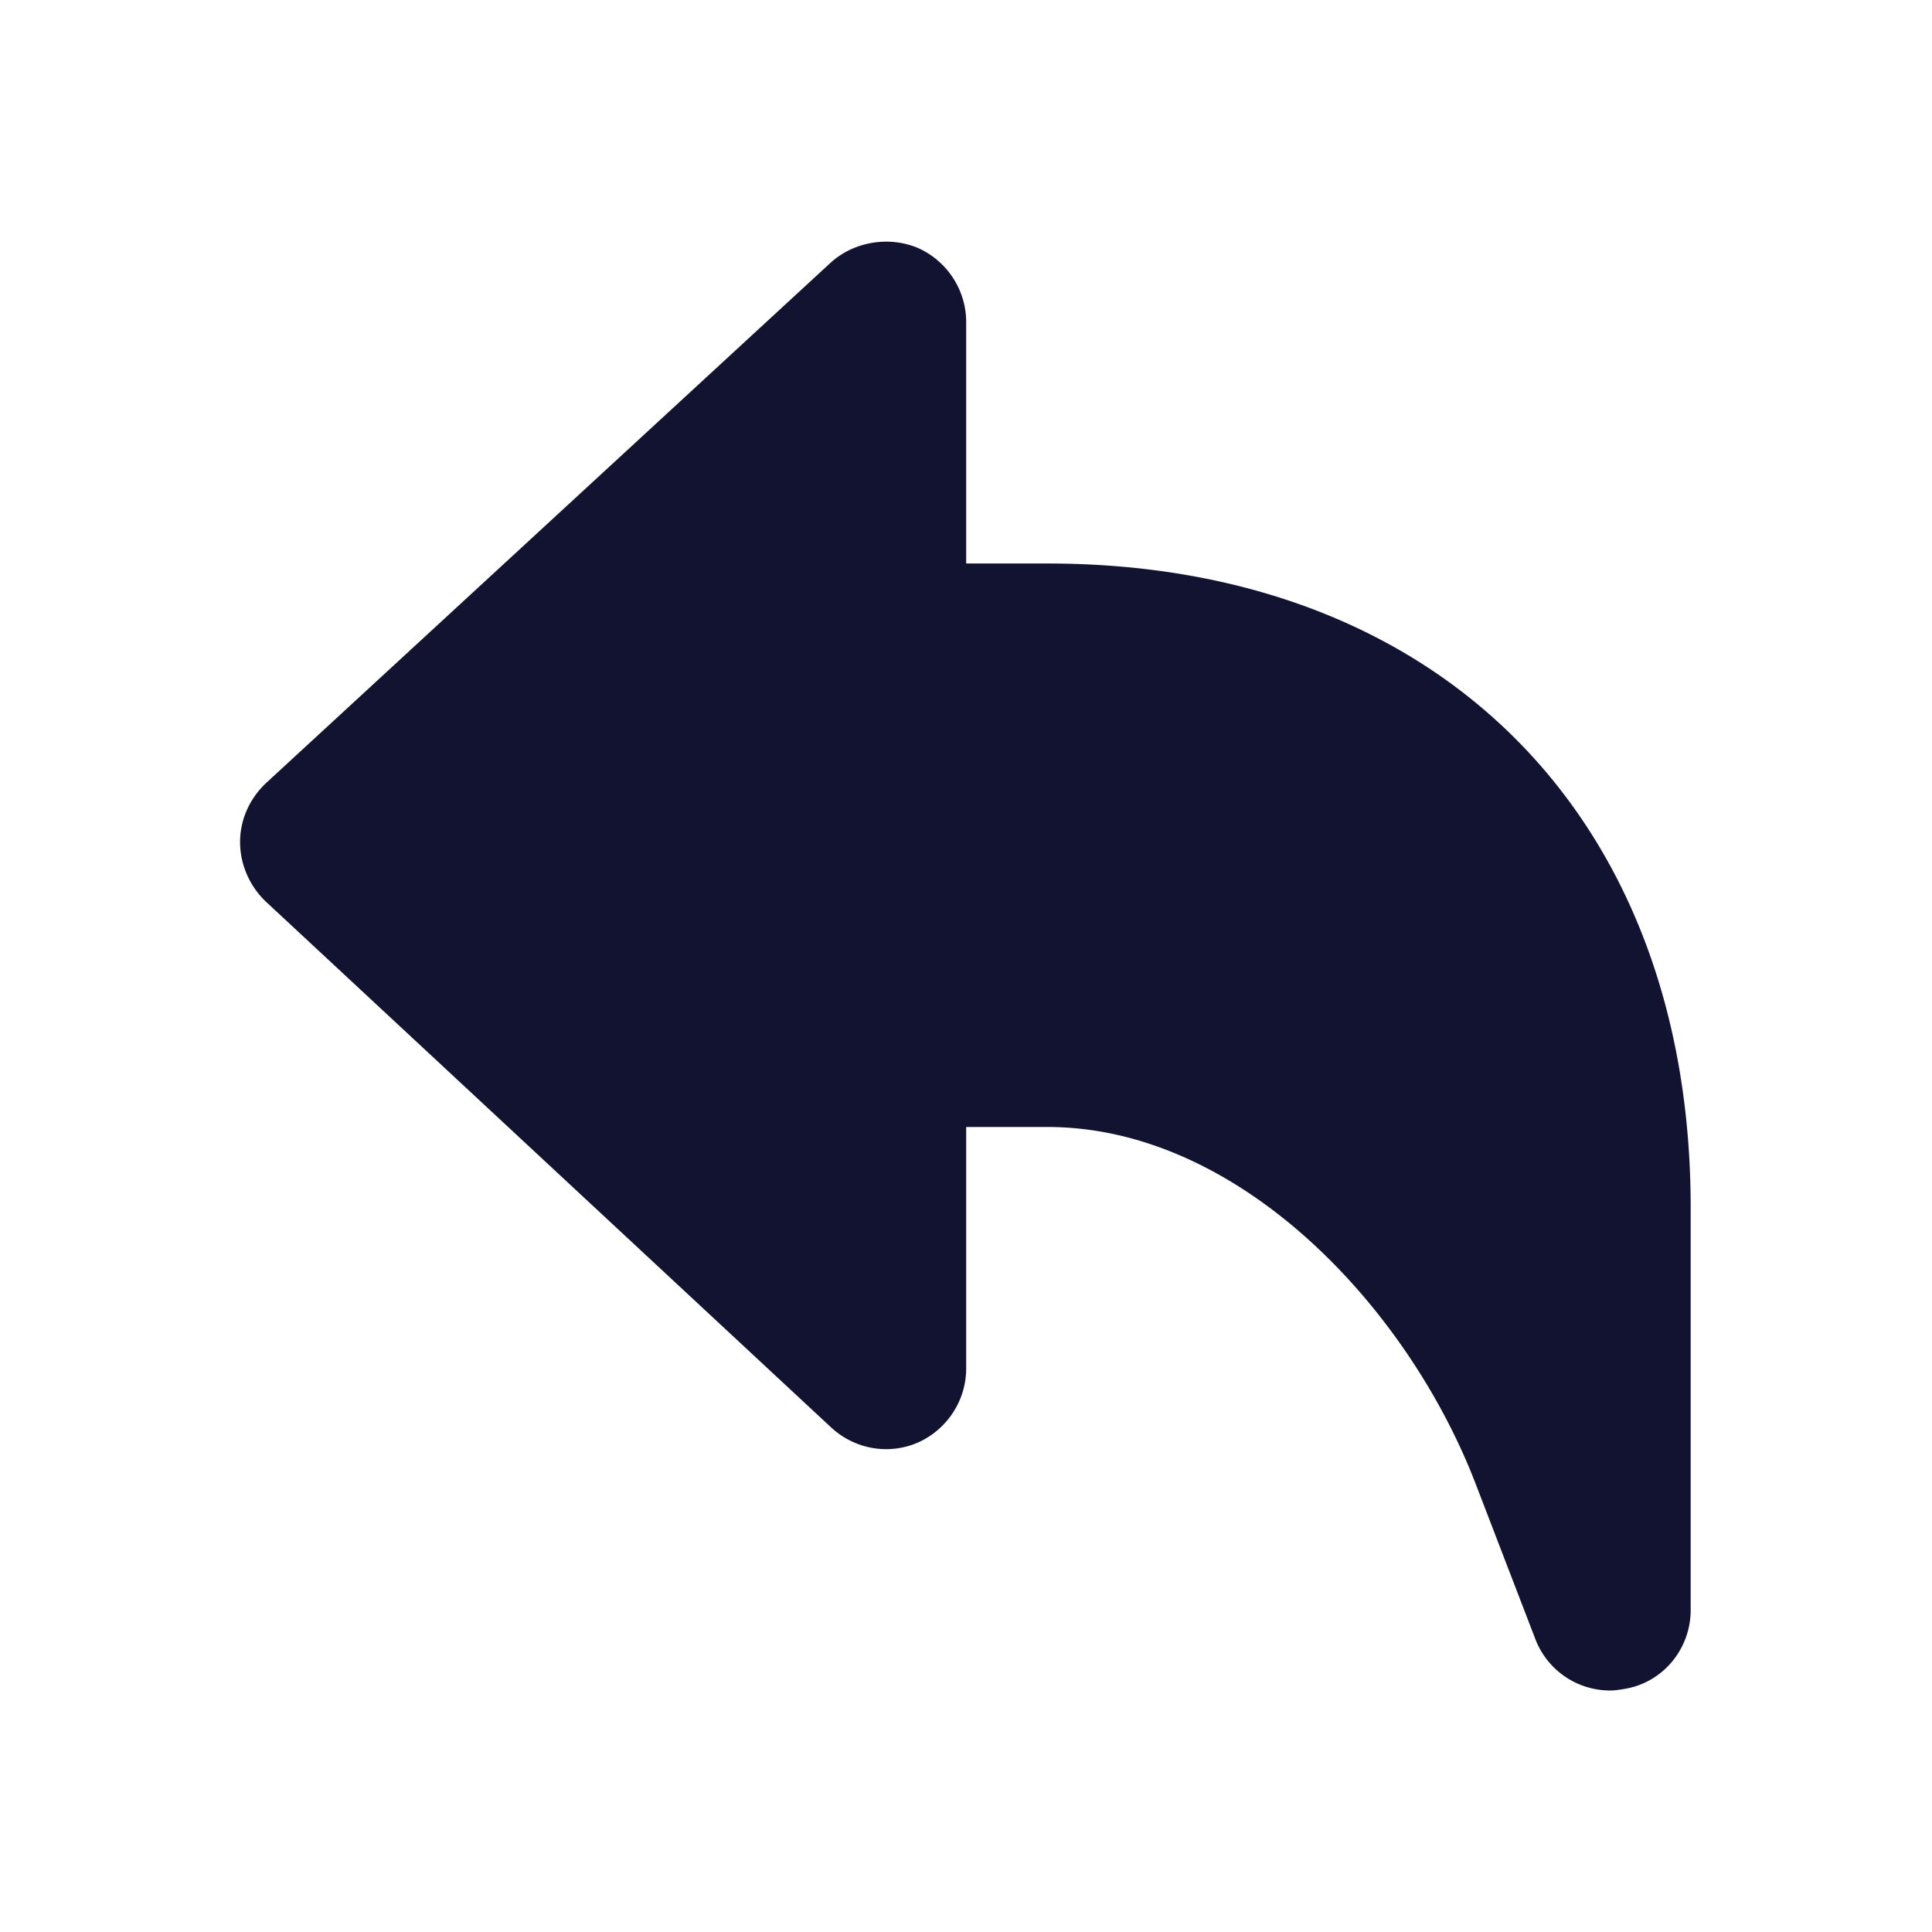
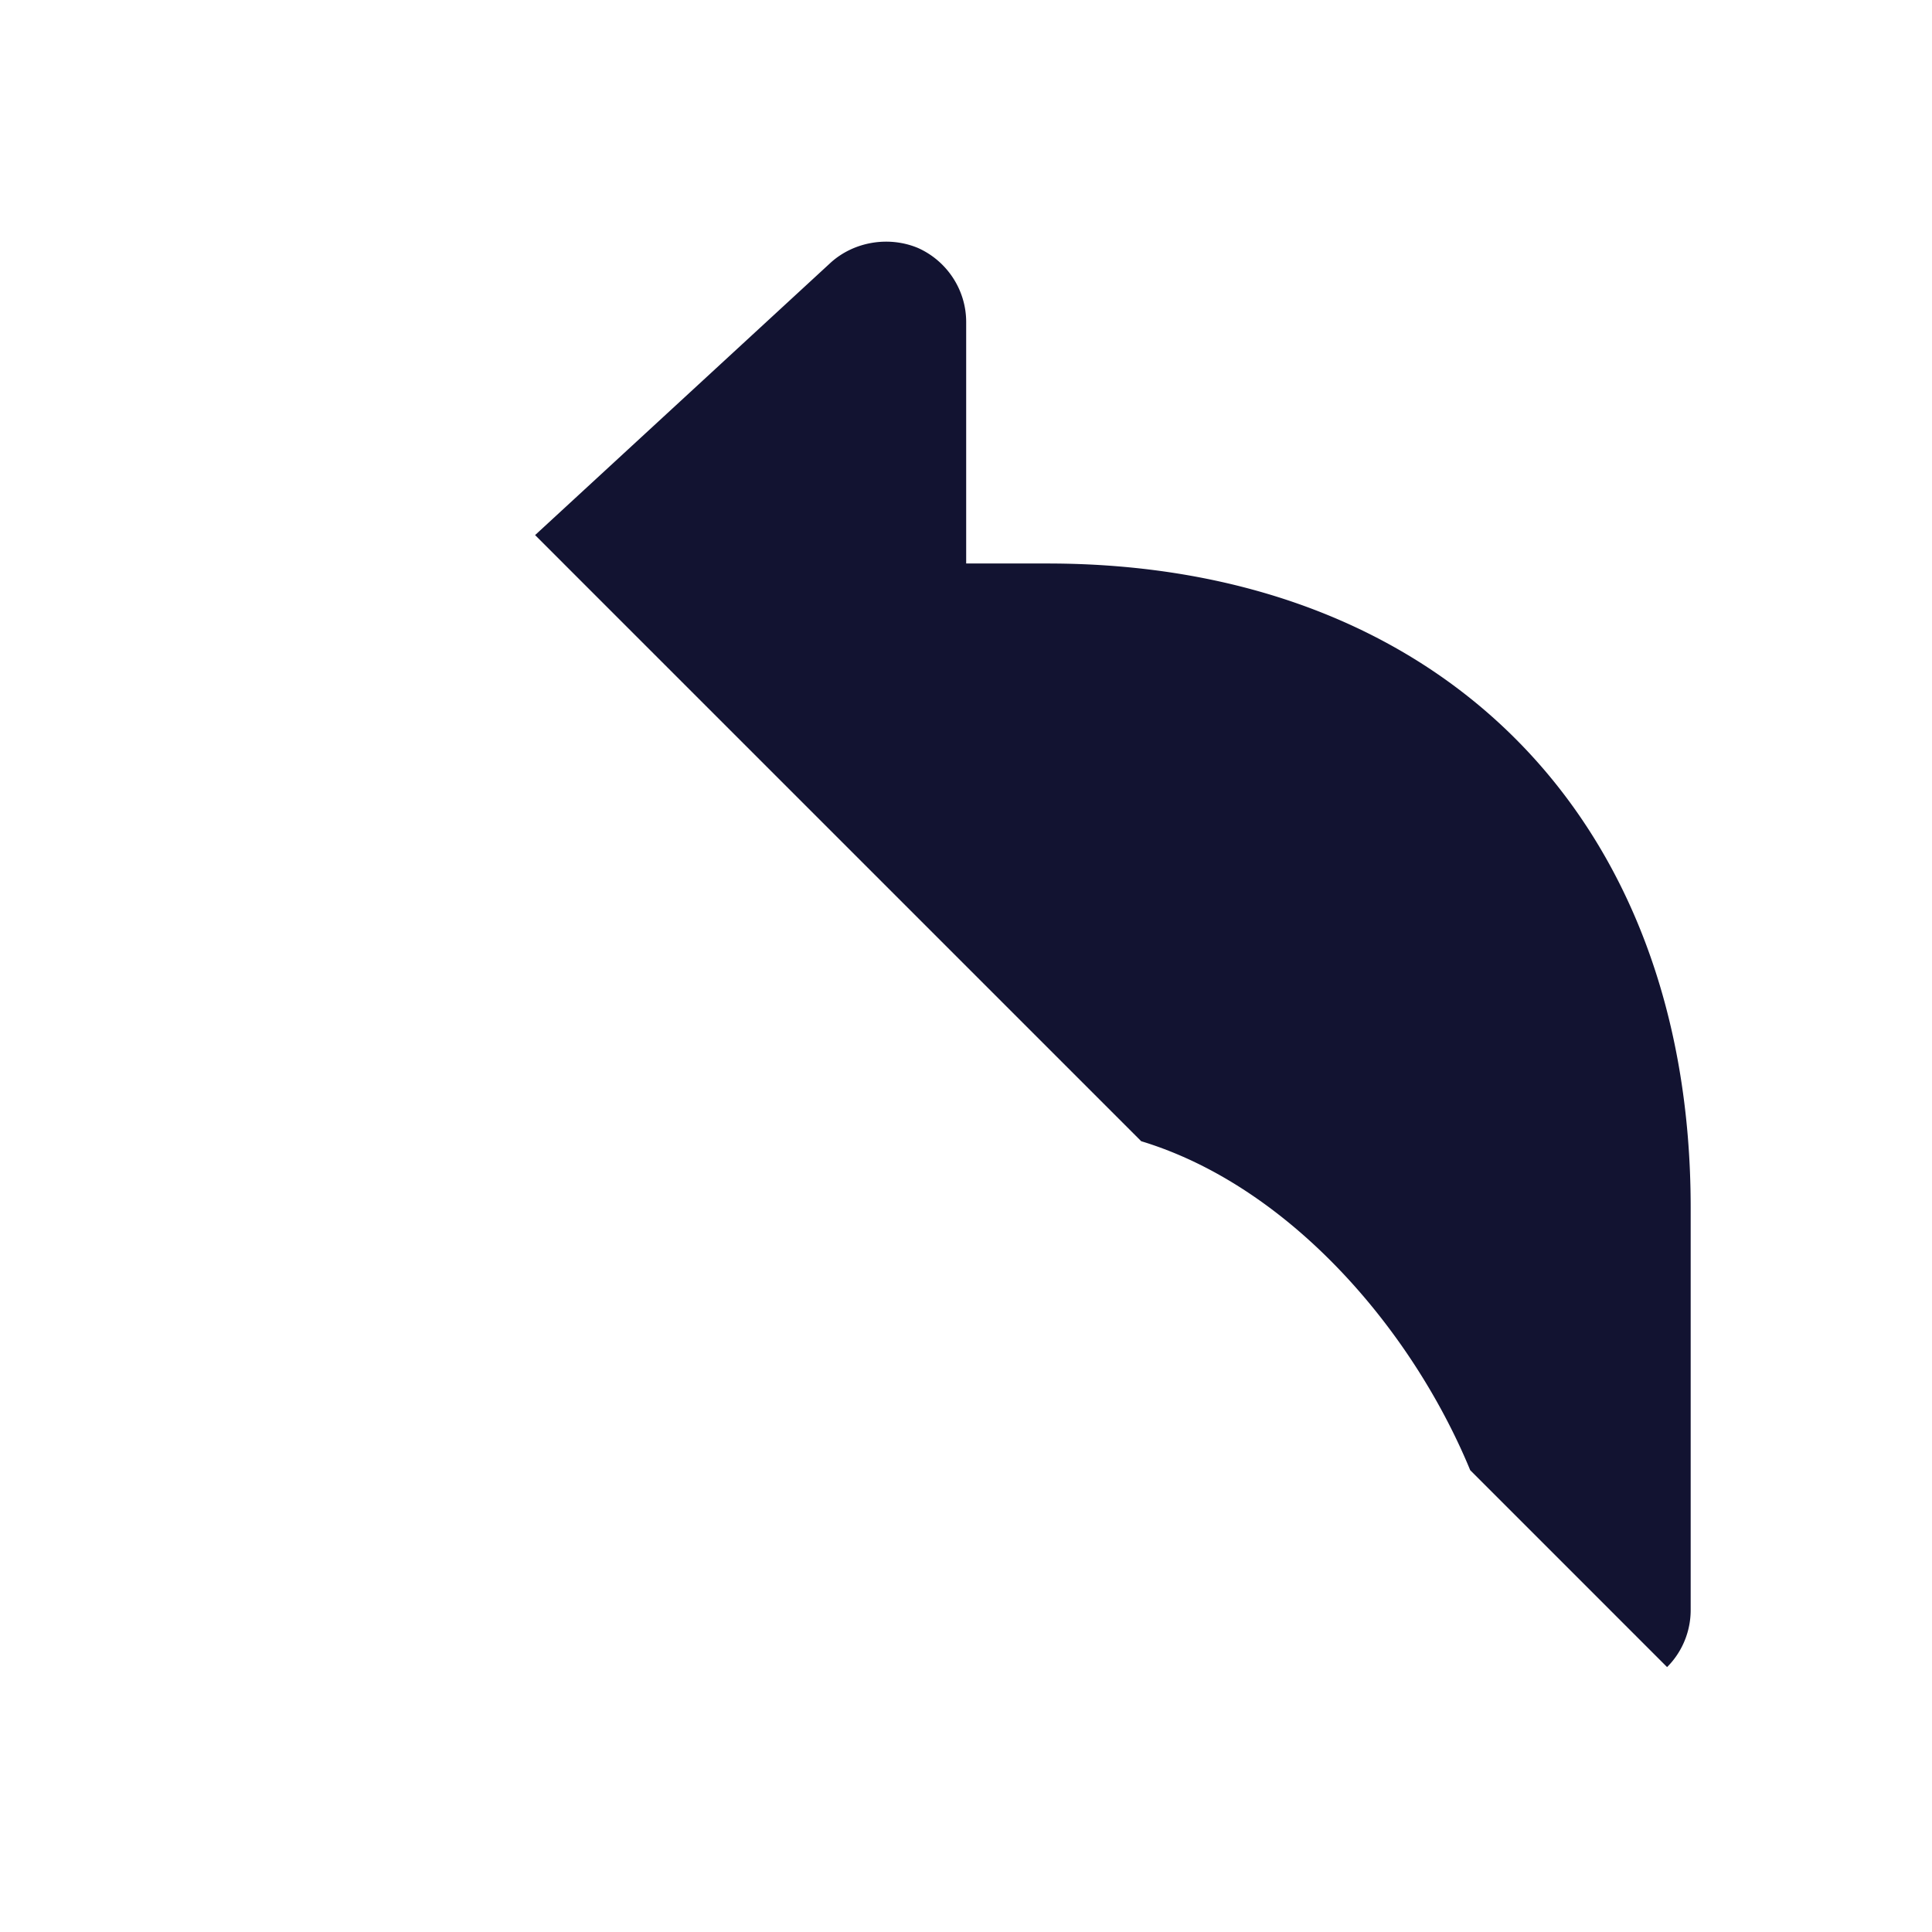
<svg xmlns="http://www.w3.org/2000/svg" width="500" height="500" style="width:100%;height:100%;transform:translate3d(0,0,0);content-visibility:visible" viewBox="0 0 500 500">
  <defs>
    <clipPath id="a">
-       <path d="M0 0h500v500H0z" />
+       <path d="M0 0h500v500z" />
    </clipPath>
    <clipPath id="c">
      <path d="M0 0h500v500H0z" />
    </clipPath>
    <clipPath id="b">
      <path d="M0 0h500v500H0z" />
    </clipPath>
  </defs>
  <g clip-path="url(#a)">
    <g class="primary design" clip-path="url(#b)" style="display:block">
      <path fill="#121331" d="M437.546 312.5v104.166c0 10-7.083 18.75-17.083 20.417-1.25.208-2.5.416-3.75.416a20.714 20.714 0 0 1-19.375-13.333l-15.625-40.625c-17.708-45.625-61.25-91.875-110.625-91.875h-21.042v62.5c0 8.333-5 15.834-12.5 19.167-7.708 3.333-16.458 1.666-22.5-3.959L68.796 233.333c-4.167-3.958-6.666-9.584-6.666-15.417s2.499-11.25 6.666-15.208l146.25-134.792c6.042-5.417 15-6.875 22.5-3.75 7.5 3.333 12.5 10.834 12.5 19.167v62.5h21.042c101.042 0 166.458 65.417 166.458 166.667z" class="primary" />
    </g>
    <g clip-path="url(#c)" style="display:none">
      <g class="primary design" style="display:none">
        <path class="primary" />
-         <path fill="none" class="primary" />
      </g>
      <g class="primary design" style="display:none">
        <path class="primary" />
      </g>
    </g>
  </g>
</svg>